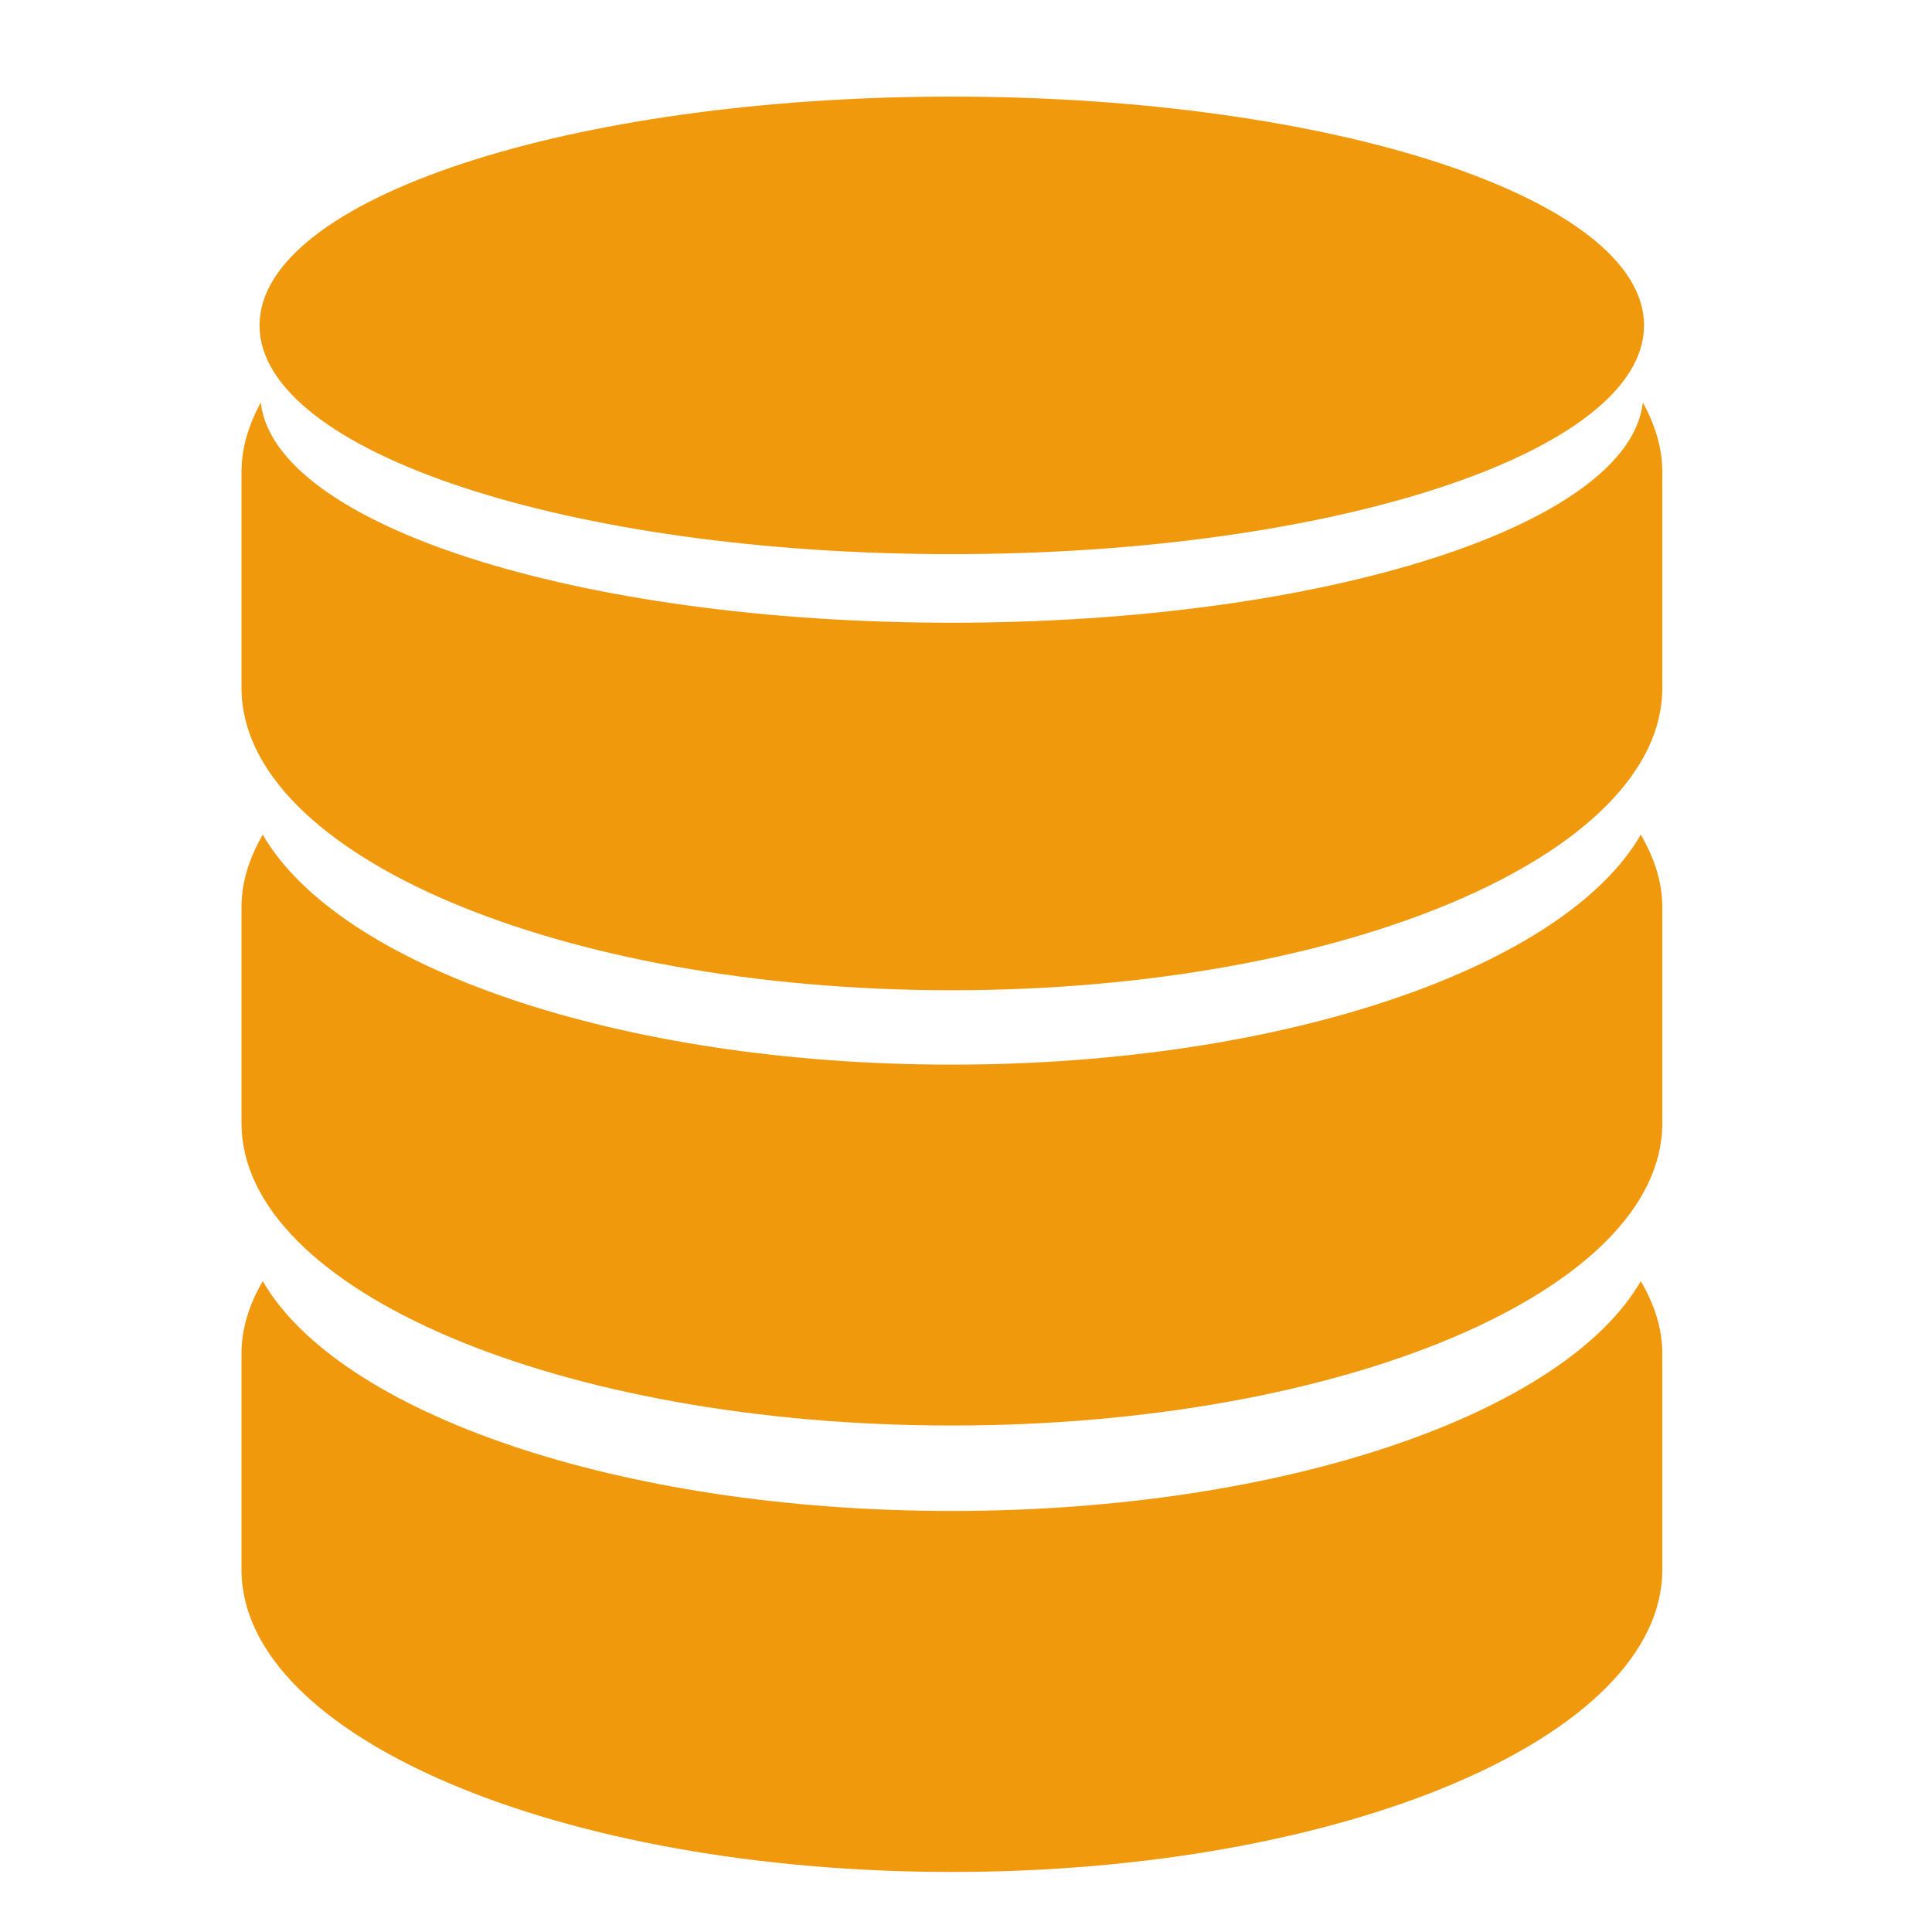
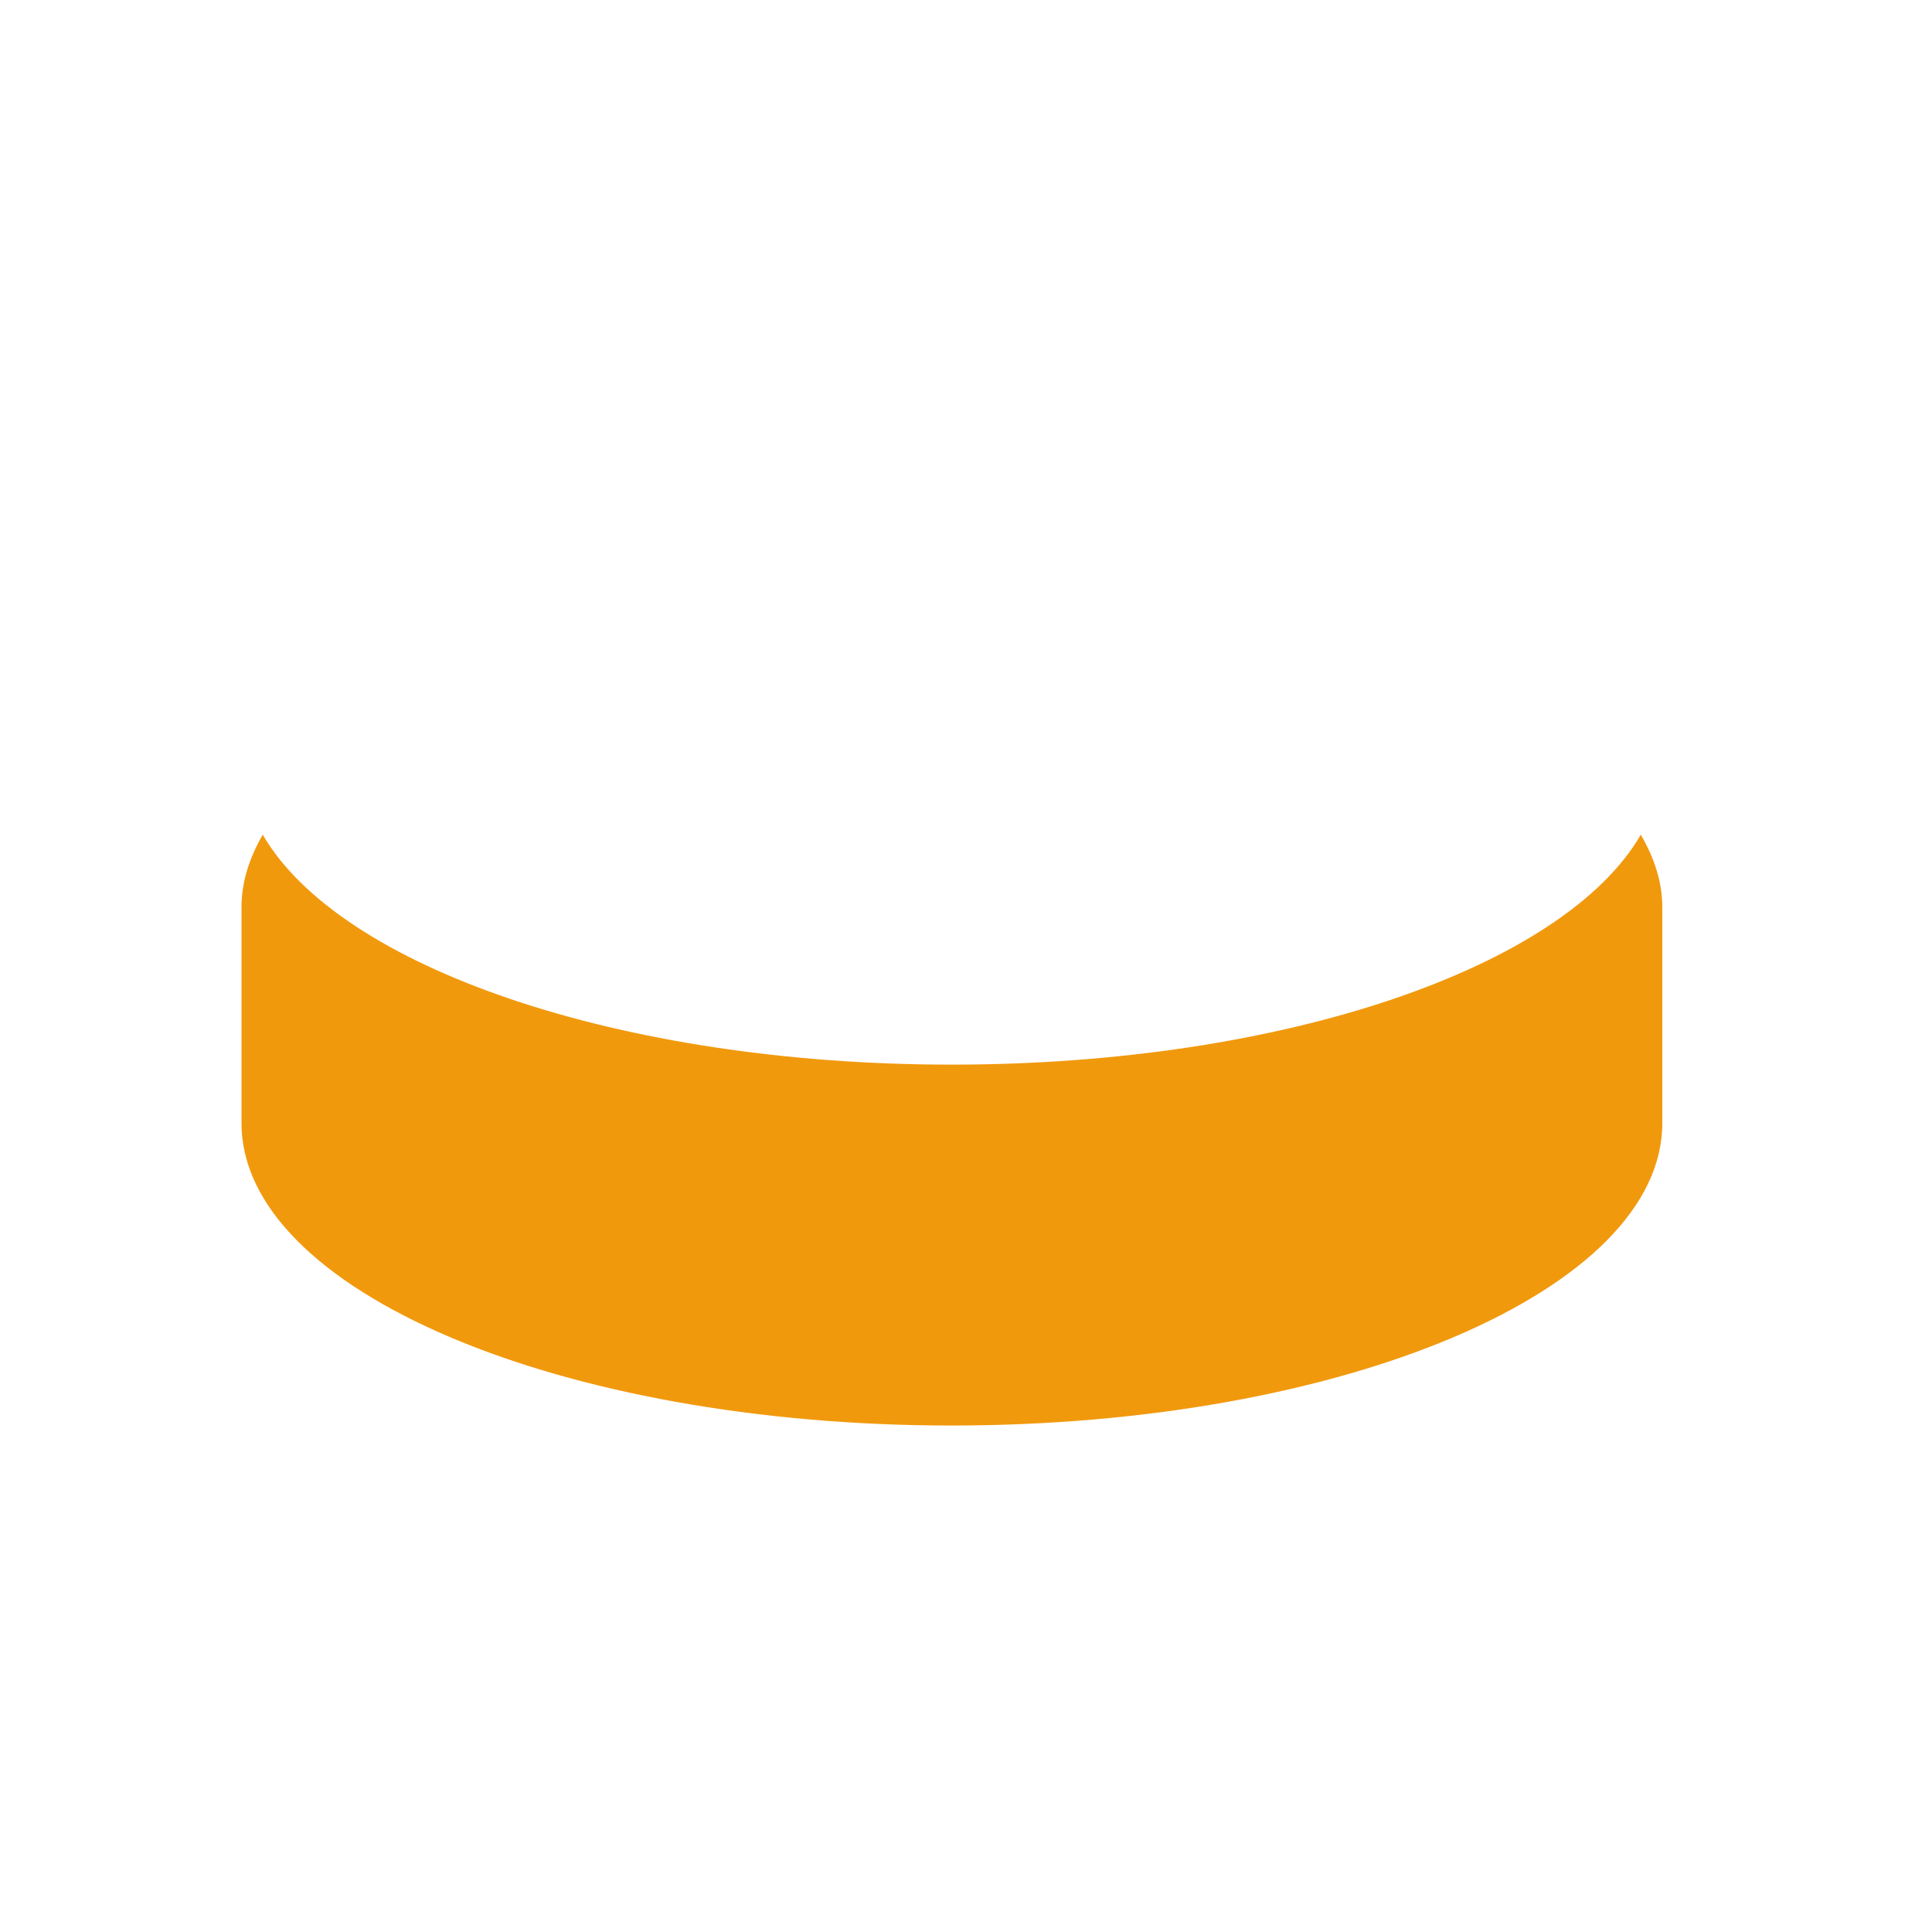
<svg xmlns="http://www.w3.org/2000/svg" width="40" height="40" viewBox="0 0 40 40" fill="none">
  <path d="M19.704 22.042C12.803 22.042 7.019 20.014 5.44 17.281C5.162 17.762 5 18.262 5 18.781V23.254C5 26.71 11.585 29.514 19.704 29.514C27.828 29.514 34.416 26.71 34.416 23.254V18.781C34.416 18.262 34.251 17.762 33.971 17.281C32.392 20.013 26.613 22.042 19.704 22.042Z" fill="#F1990D" />
-   <path d="M19.704 31.283C12.803 31.283 7.019 29.253 5.44 26.524C5.162 27.003 5 27.503 5 28.02V32.498C5 35.955 11.585 38.757 19.704 38.757C27.828 38.757 34.416 35.956 34.416 32.498V28.02C34.416 27.503 34.251 27.003 33.971 26.525C32.392 29.253 26.613 31.283 19.704 31.283Z" fill="#F1990D" />
-   <path d="M34.014 8.334C33.725 10.867 27.441 12.893 19.704 12.893C11.971 12.893 5.687 10.867 5.399 8.335C5.147 8.795 5 9.275 5 9.769V14.242C5 17.699 11.585 20.502 19.704 20.502C27.828 20.502 34.416 17.7 34.416 14.242V9.769C34.416 9.275 34.267 8.795 34.014 8.334Z" fill="#F1990D" />
-   <path d="M19.704 11.473C27.622 11.473 34.038 9.354 34.038 6.736C34.038 4.121 27.622 2 19.704 2C11.791 2.001 5.373 4.122 5.373 6.737C5.373 9.354 11.791 11.473 19.704 11.473Z" fill="#F1990D" />
</svg>